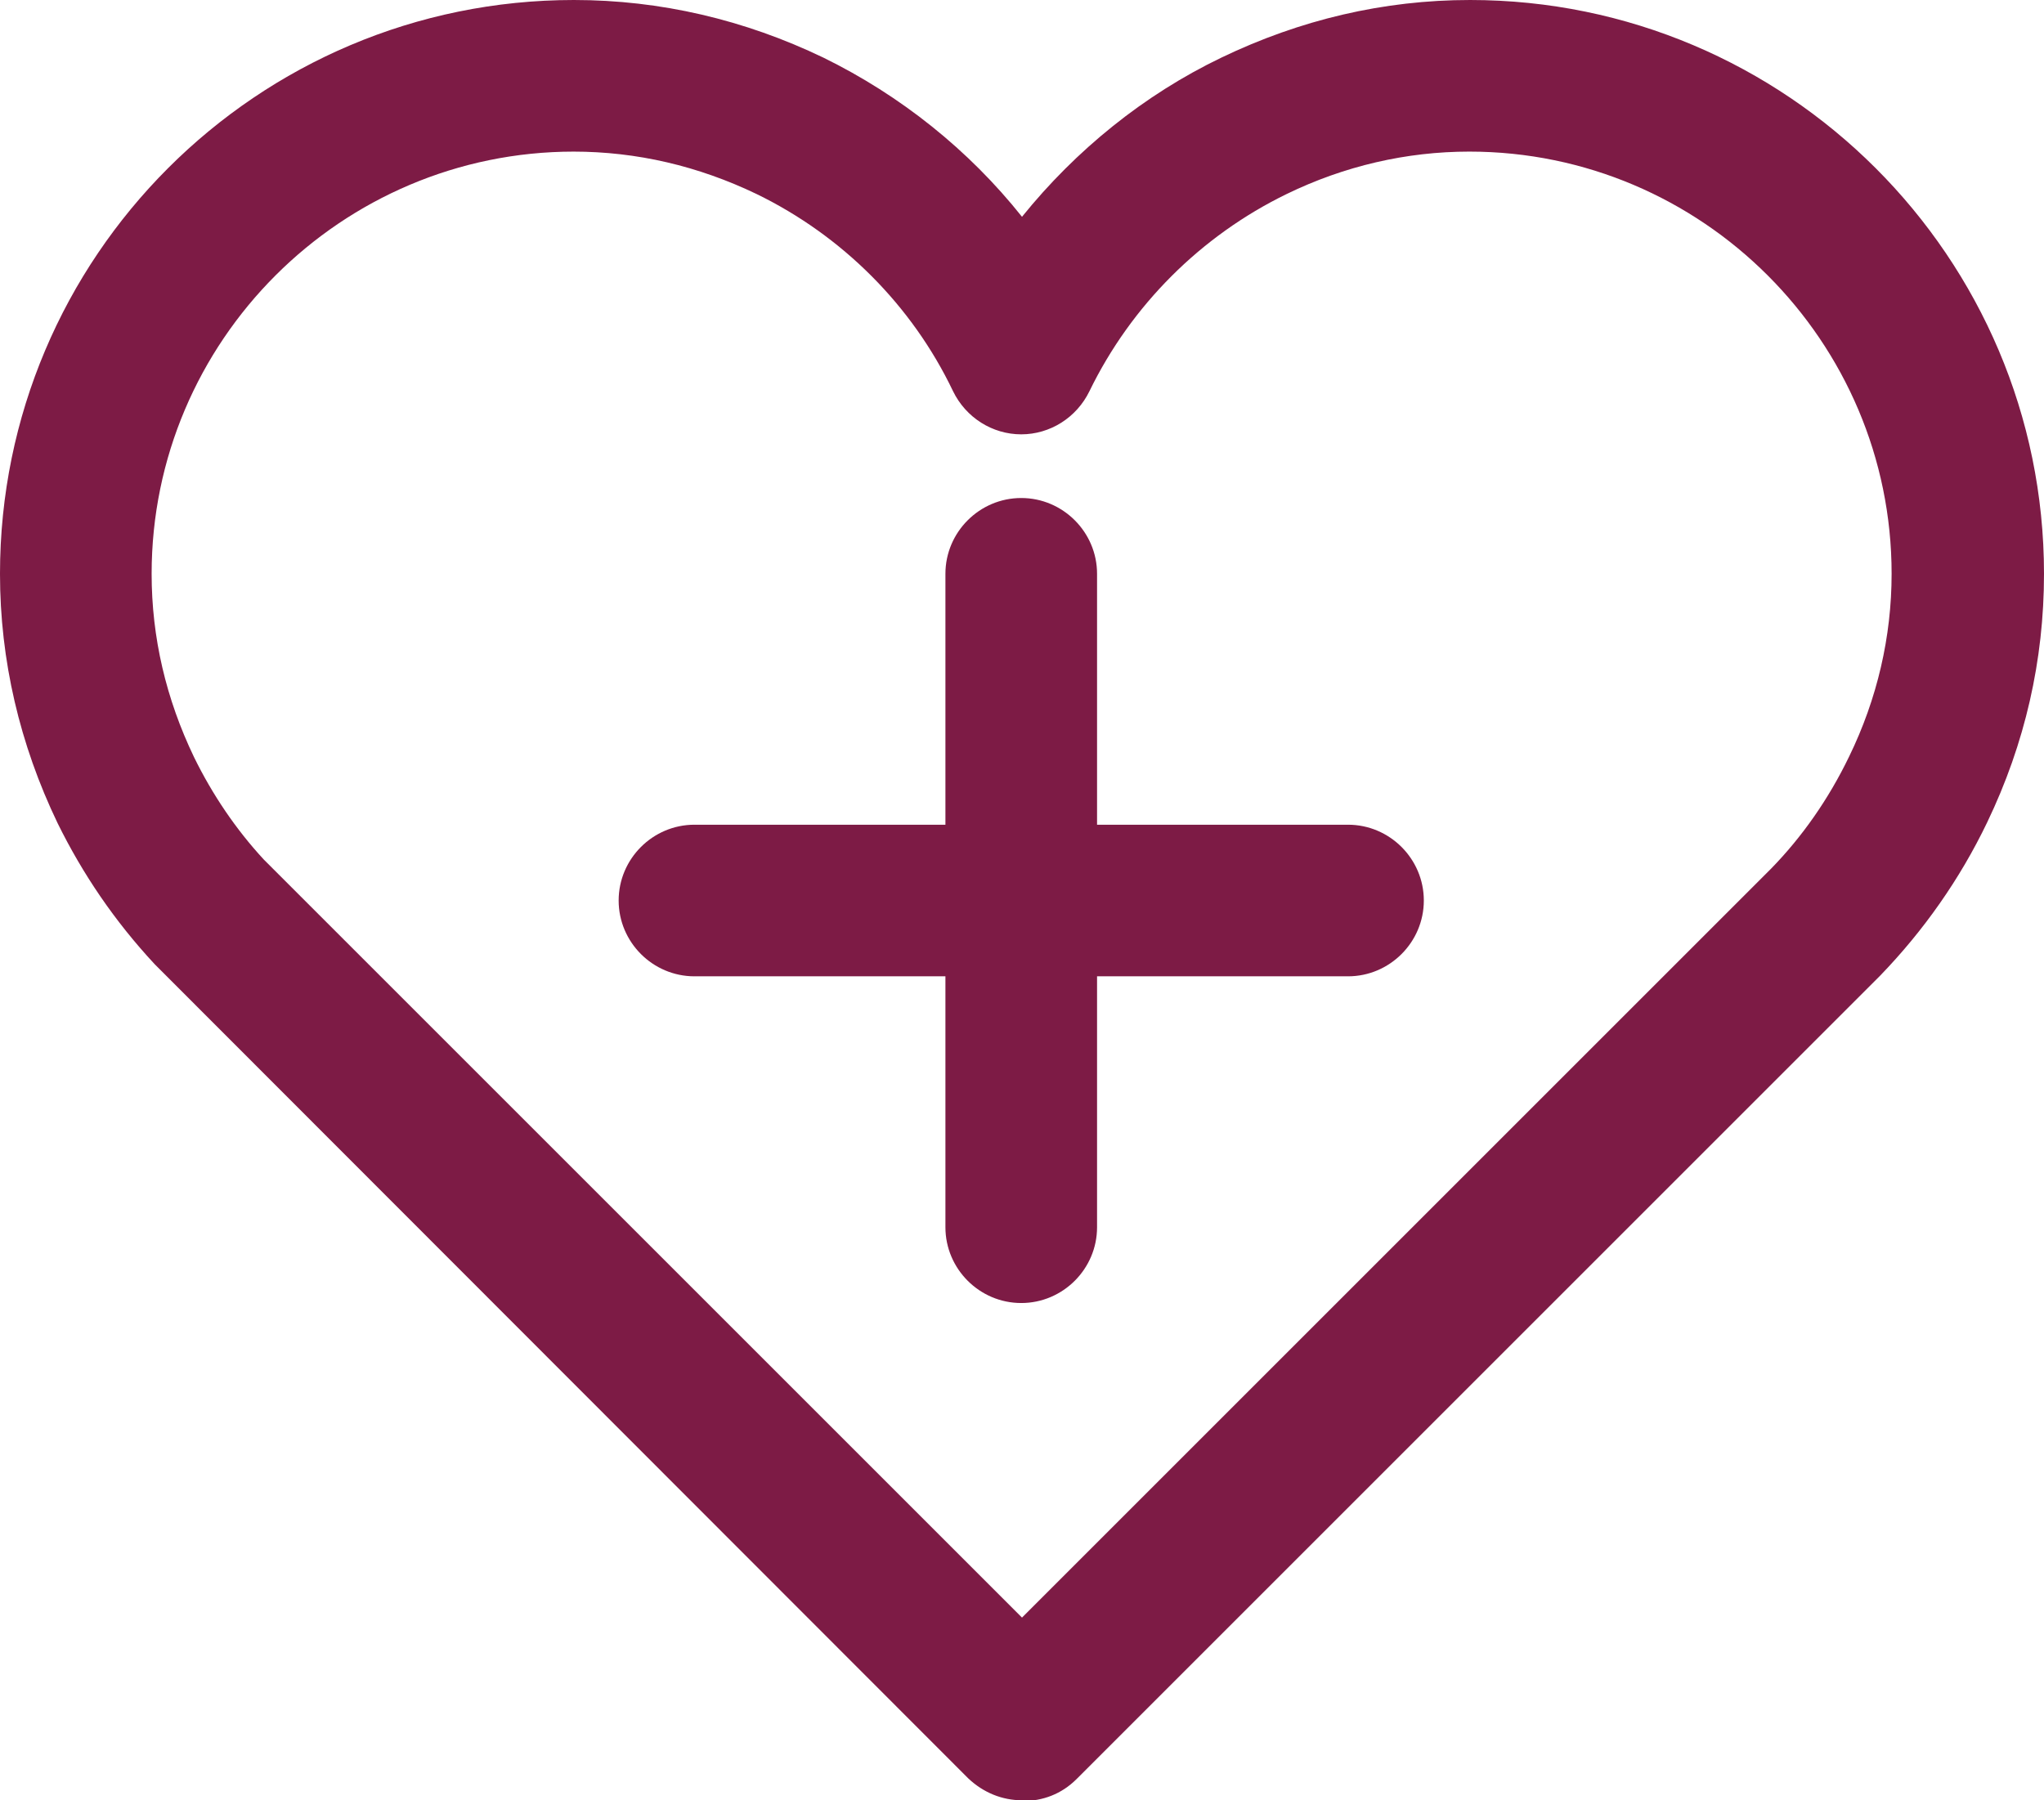
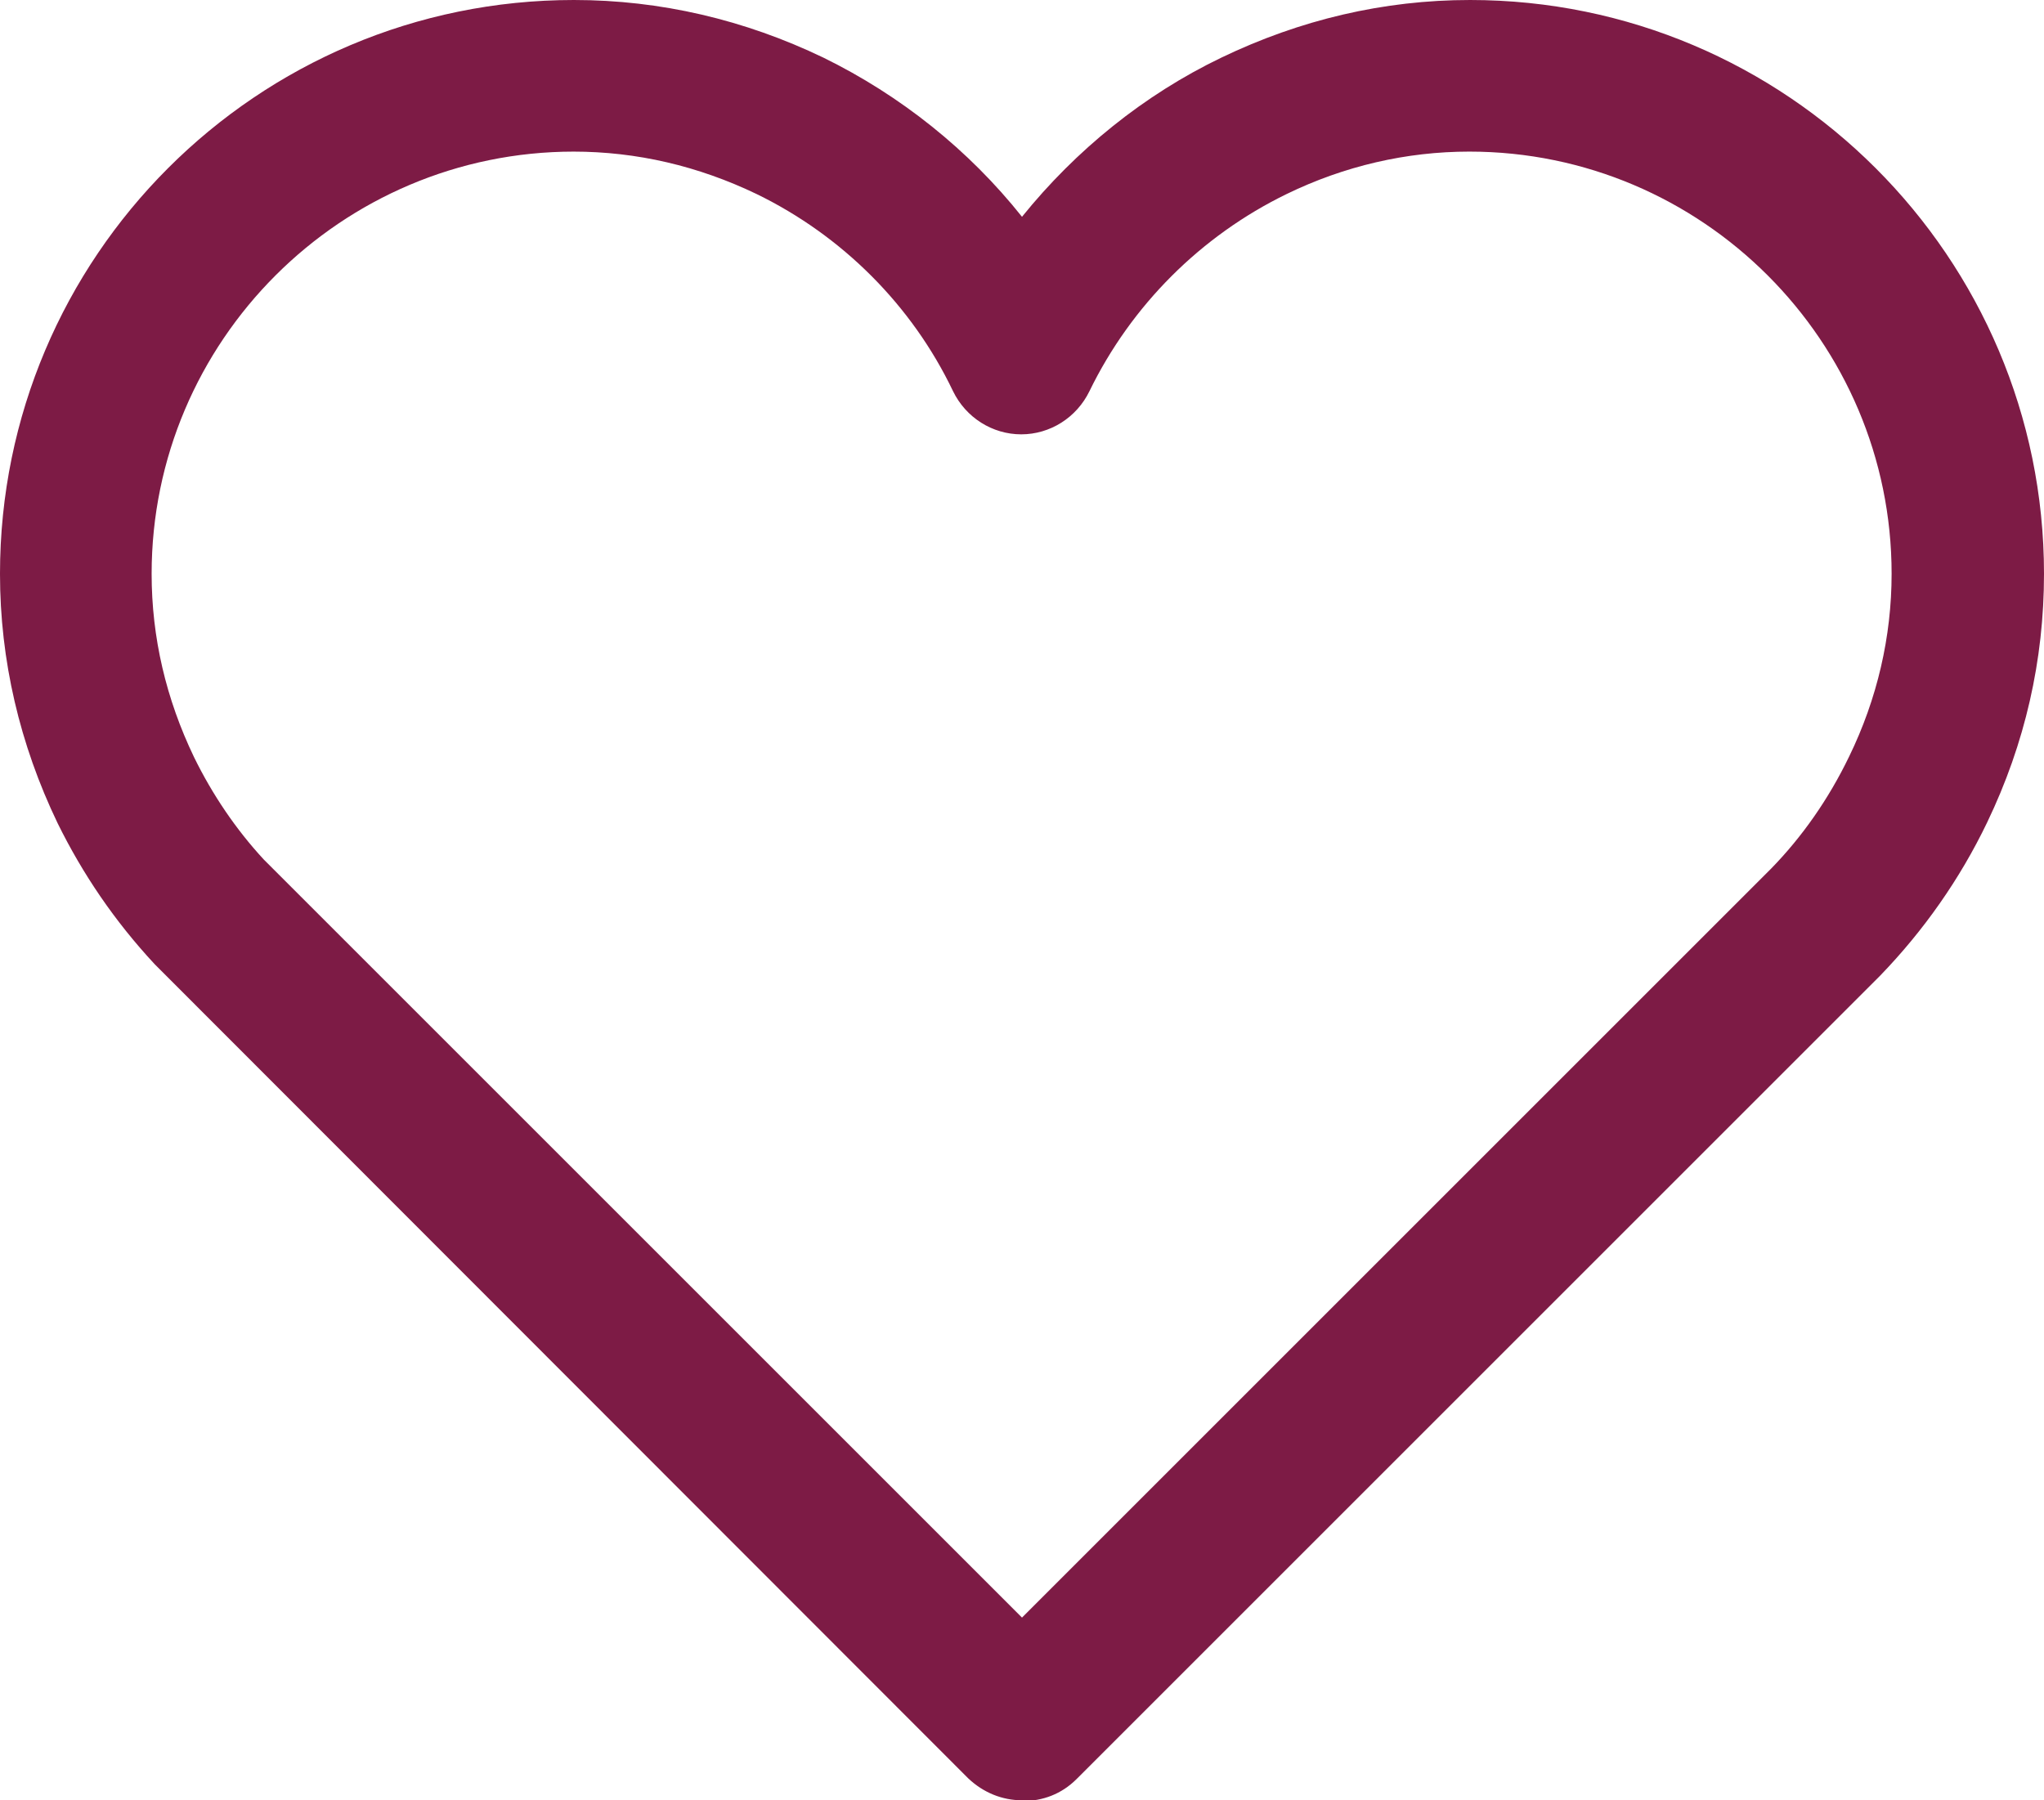
<svg xmlns="http://www.w3.org/2000/svg" id="_图层_1" version="1.1" viewBox="0 0 26.96 23.75">
  <defs>
    <style>
      .st0 {
        fill: #7d1b45;
      }
    </style>
  </defs>
  <path class="st0" d="M13.48,23.75c-.26,0-.51-.1-.71-.29L2.04,12.72c-.53-.57-.95-1.19-1.28-1.86-.5-1.04-.76-2.15-.76-3.29C0,3.39,3.39,0,7.57,0c1.14,0,2.25.26,3.29.76,1.02.5,1.92,1.22,2.62,2.1.71-.88,1.61-1.61,2.63-2.1,1.04-.5,2.14-.76,3.28-.76,4.17,0,7.57,3.39,7.57,7.57,0,1.14-.25,2.24-.75,3.28-.36.75-.84,1.43-1.41,2.02l-10.6,10.6c-.2.2-.45.29-.71.29h-.01ZM7.57,2c-3.07,0-5.57,2.5-5.57,5.57,0,.84.19,1.65.56,2.42.24.49.55.95.92,1.35l10,10,9.88-9.88c.41-.42.76-.92,1.03-1.48.37-.76.56-1.58.56-2.41,0-3.07-2.5-5.57-5.57-5.57-.83,0-1.65.19-2.41.56-1.13.55-2.05,1.47-2.6,2.6-.17.35-.52.57-.9.57h0c-.38,0-.73-.22-.9-.57-.54-1.13-1.46-2.05-2.59-2.6-.77-.37-1.58-.56-2.42-.56h0Z" />
-   <path class="st0" d="M17.78,10.88h-3.31v-3.31c0-.55-.45-1-1-1s-1,.45-1,1v3.31h-3.31c-.55,0-1,.45-1,1s.45,1,1,1h3.31v3.31c0,.55.45,1,1,1s1-.45,1-1v-3.31h3.31c.55,0,1-.45,1-1s-.45-1-1-1Z" />
</svg>